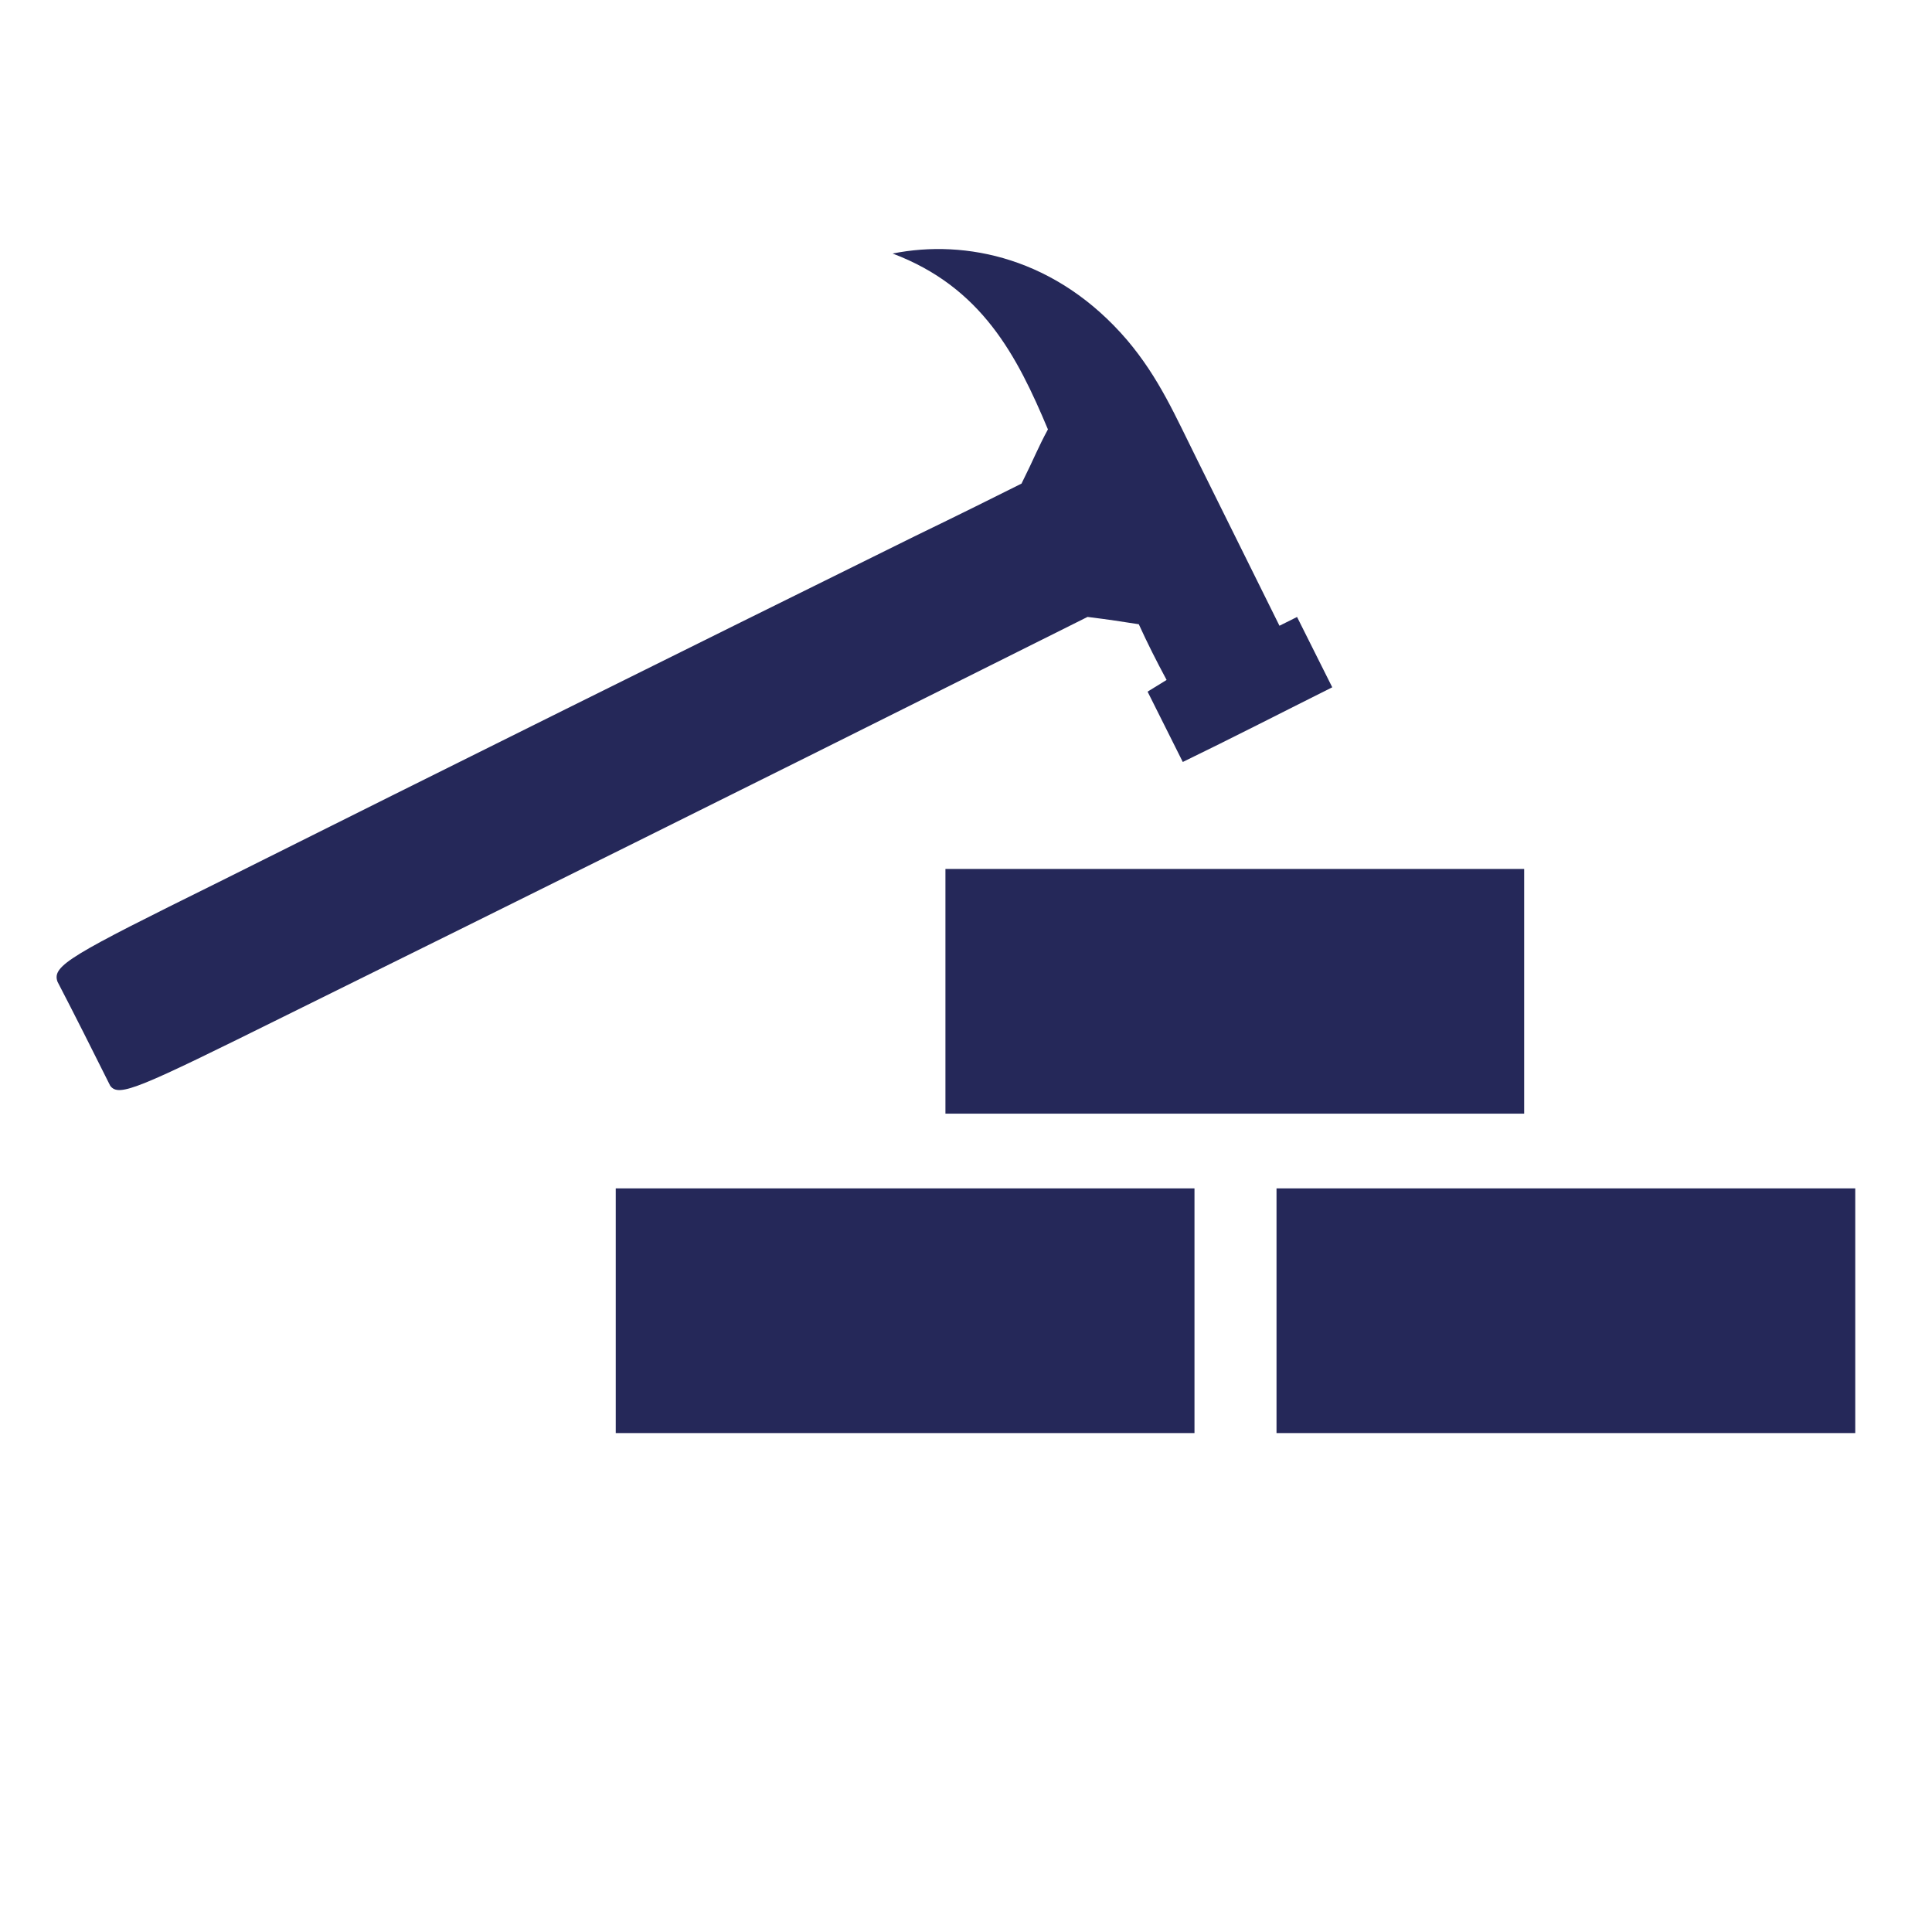
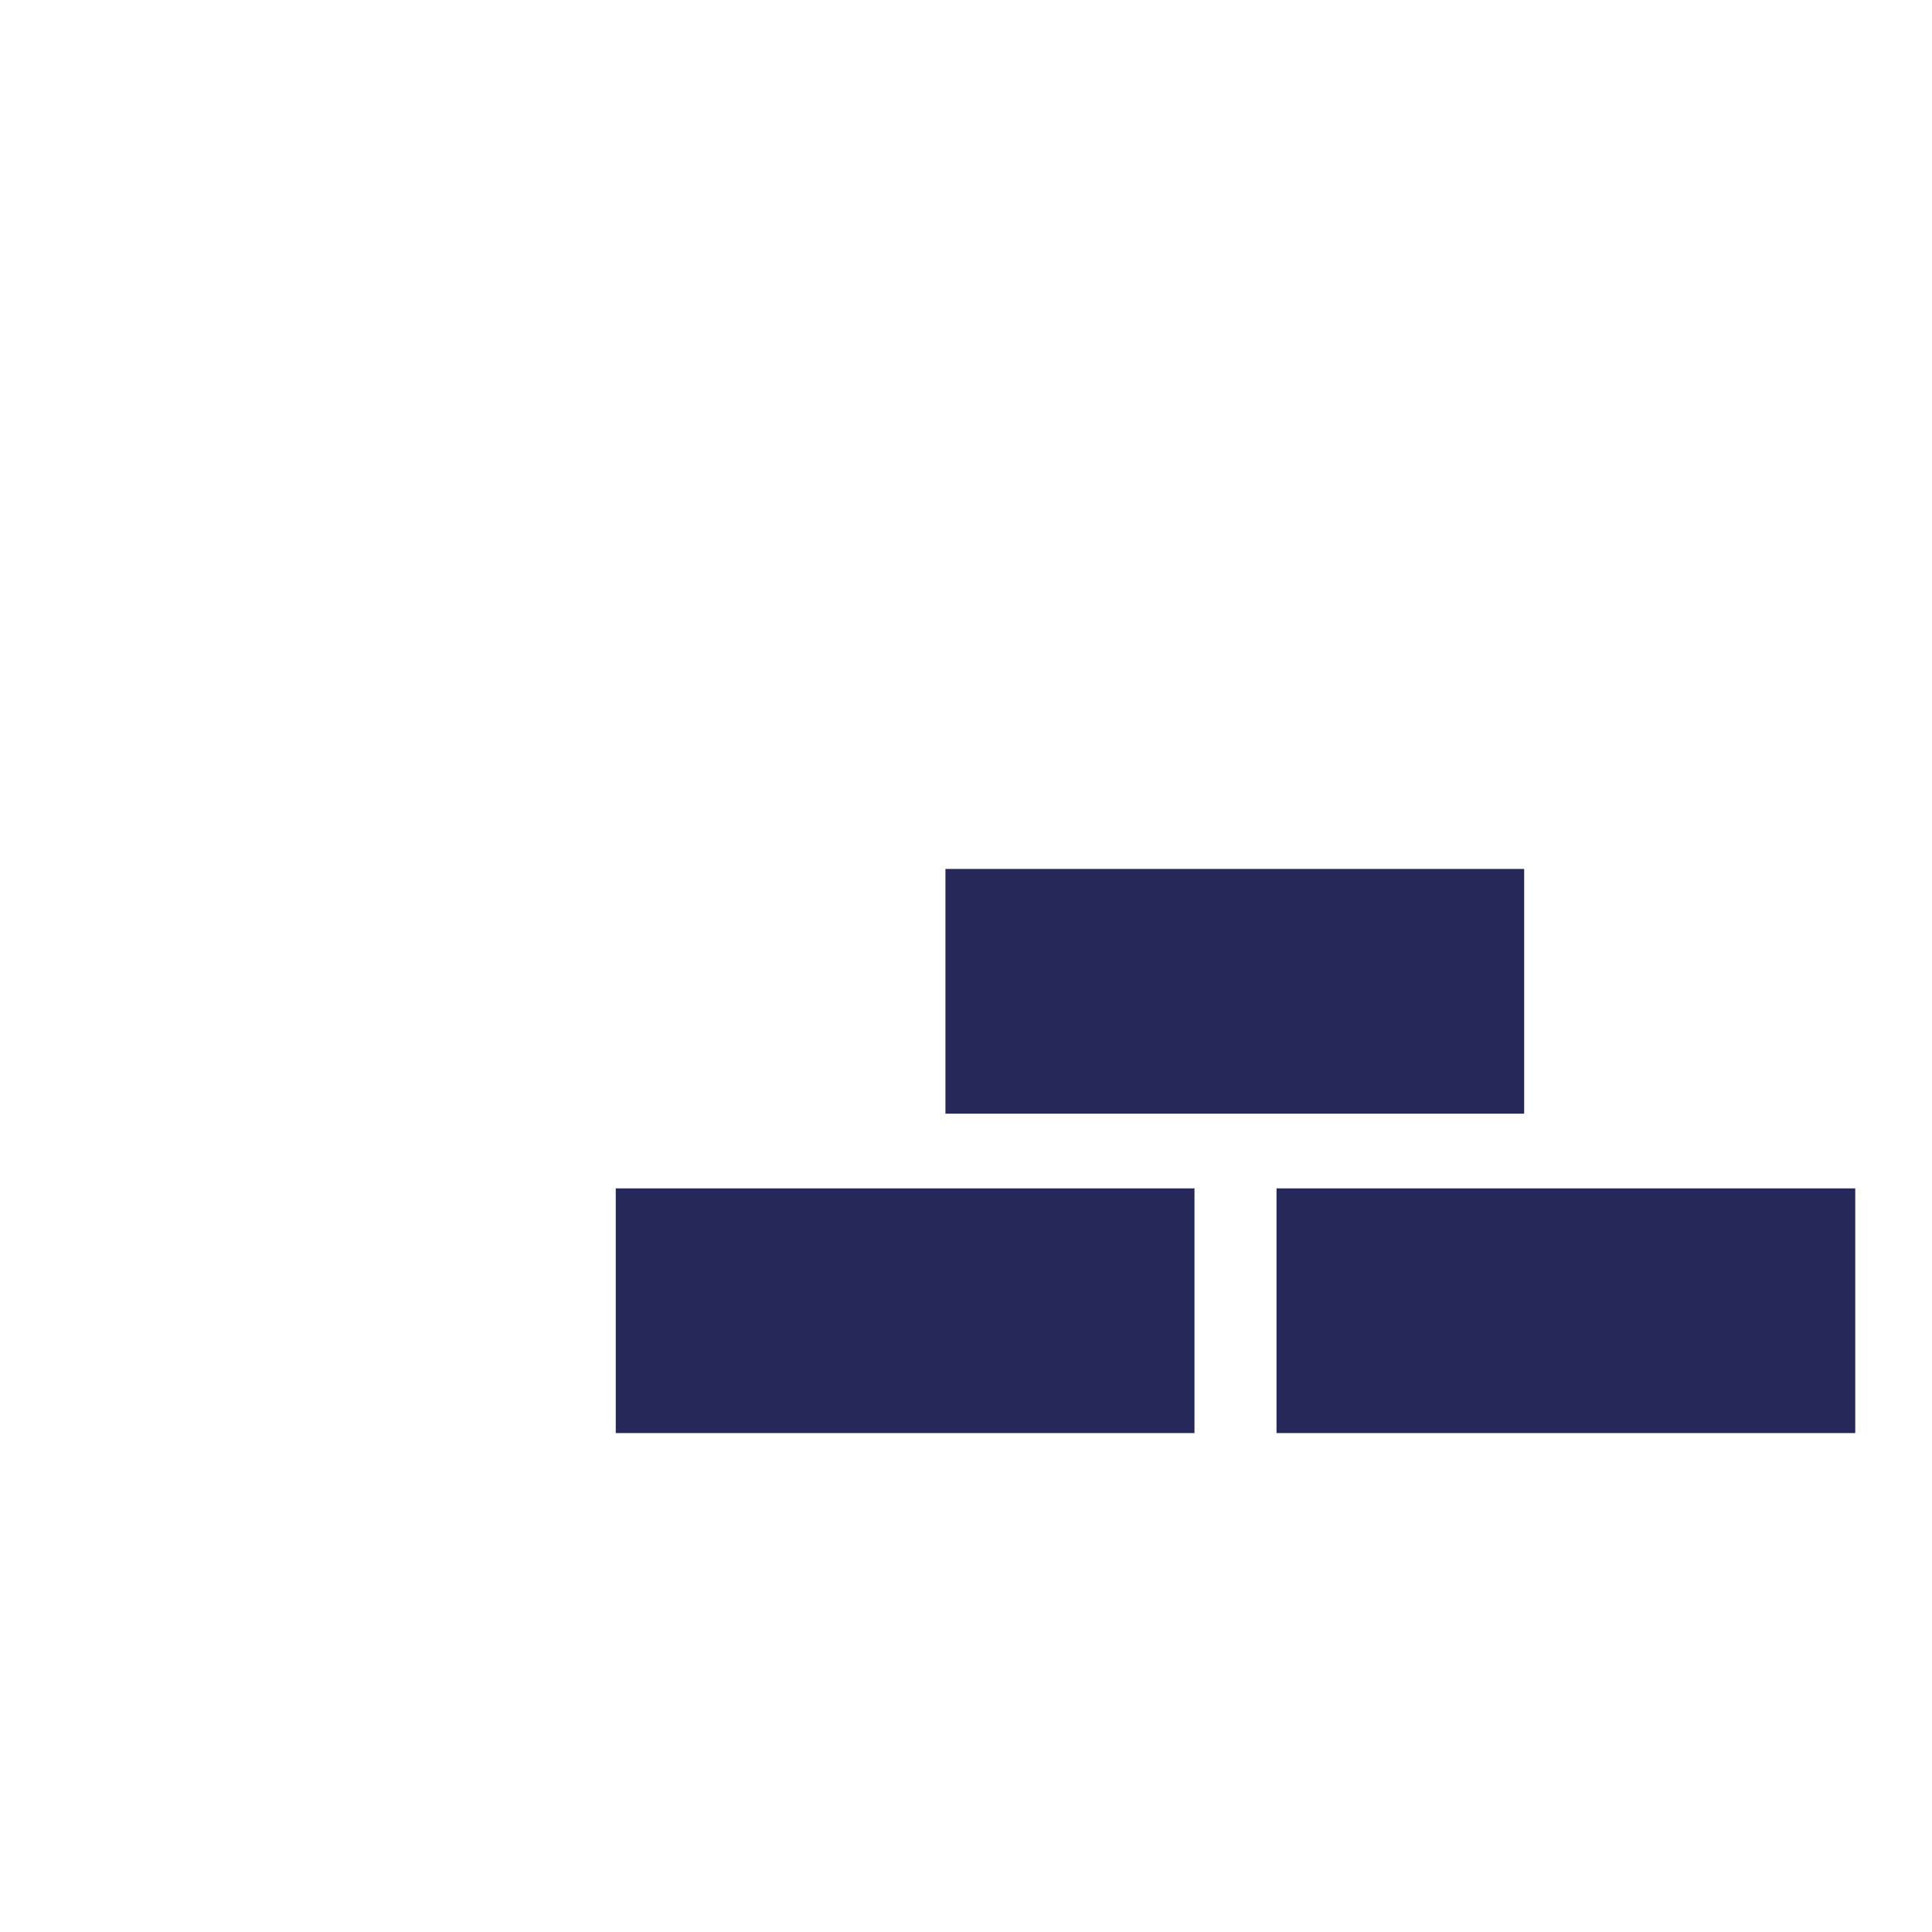
<svg xmlns="http://www.w3.org/2000/svg" id="a" viewBox="0 0 512 512">
-   <path d="M309.16,180.19c-2.72-5.06-5.06-9.7-7.37-14.76-5.06-.78-7.37-1.16-13.58-1.94-7,3.49-16.31,8.15-27.97,13.97-61.34,30.67-123.09,61.34-184.43,91.64-39.21,19.42-44.27,21.75-46.6,18.64-4.66-9.33-9.33-18.64-13.97-27.57-1.55-4.27,3.49-7,42.7-26.4,61.34-30.67,123.09-61.34,184.43-91.64,12.03-5.82,21.36-10.48,28.34-13.97,3.49-7,4.27-9.33,7-14.37-8.15-19.42-17.48-37.67-41.16-46.6,19.42-3.88,43.49,1.16,62.13,22.91,8.54,10.09,12.82,20.19,18.64,31.85l21.75,43.88,4.66-2.33,9.33,18.64c-12.43,6.21-26.79,13.58-39.61,19.79l-9.33-18.64,5.04-3.1Z" style="fill:#252859; fill-rule:evenodd;" />
  <path d="M316.55,379.78H163.18v-64.85h153.37v64.85Z" style="fill:#252859; fill-rule:evenodd;" />
  <path d="M491.66,379.78h-153.37v-64.85h153.37v64.85Z" style="fill:#252859; fill-rule:evenodd;" />
  <path d="M403.92,295.13H250.55v-64.85h153.37v64.85Z" style="fill:#252859; fill-rule:evenodd;" />
</svg>